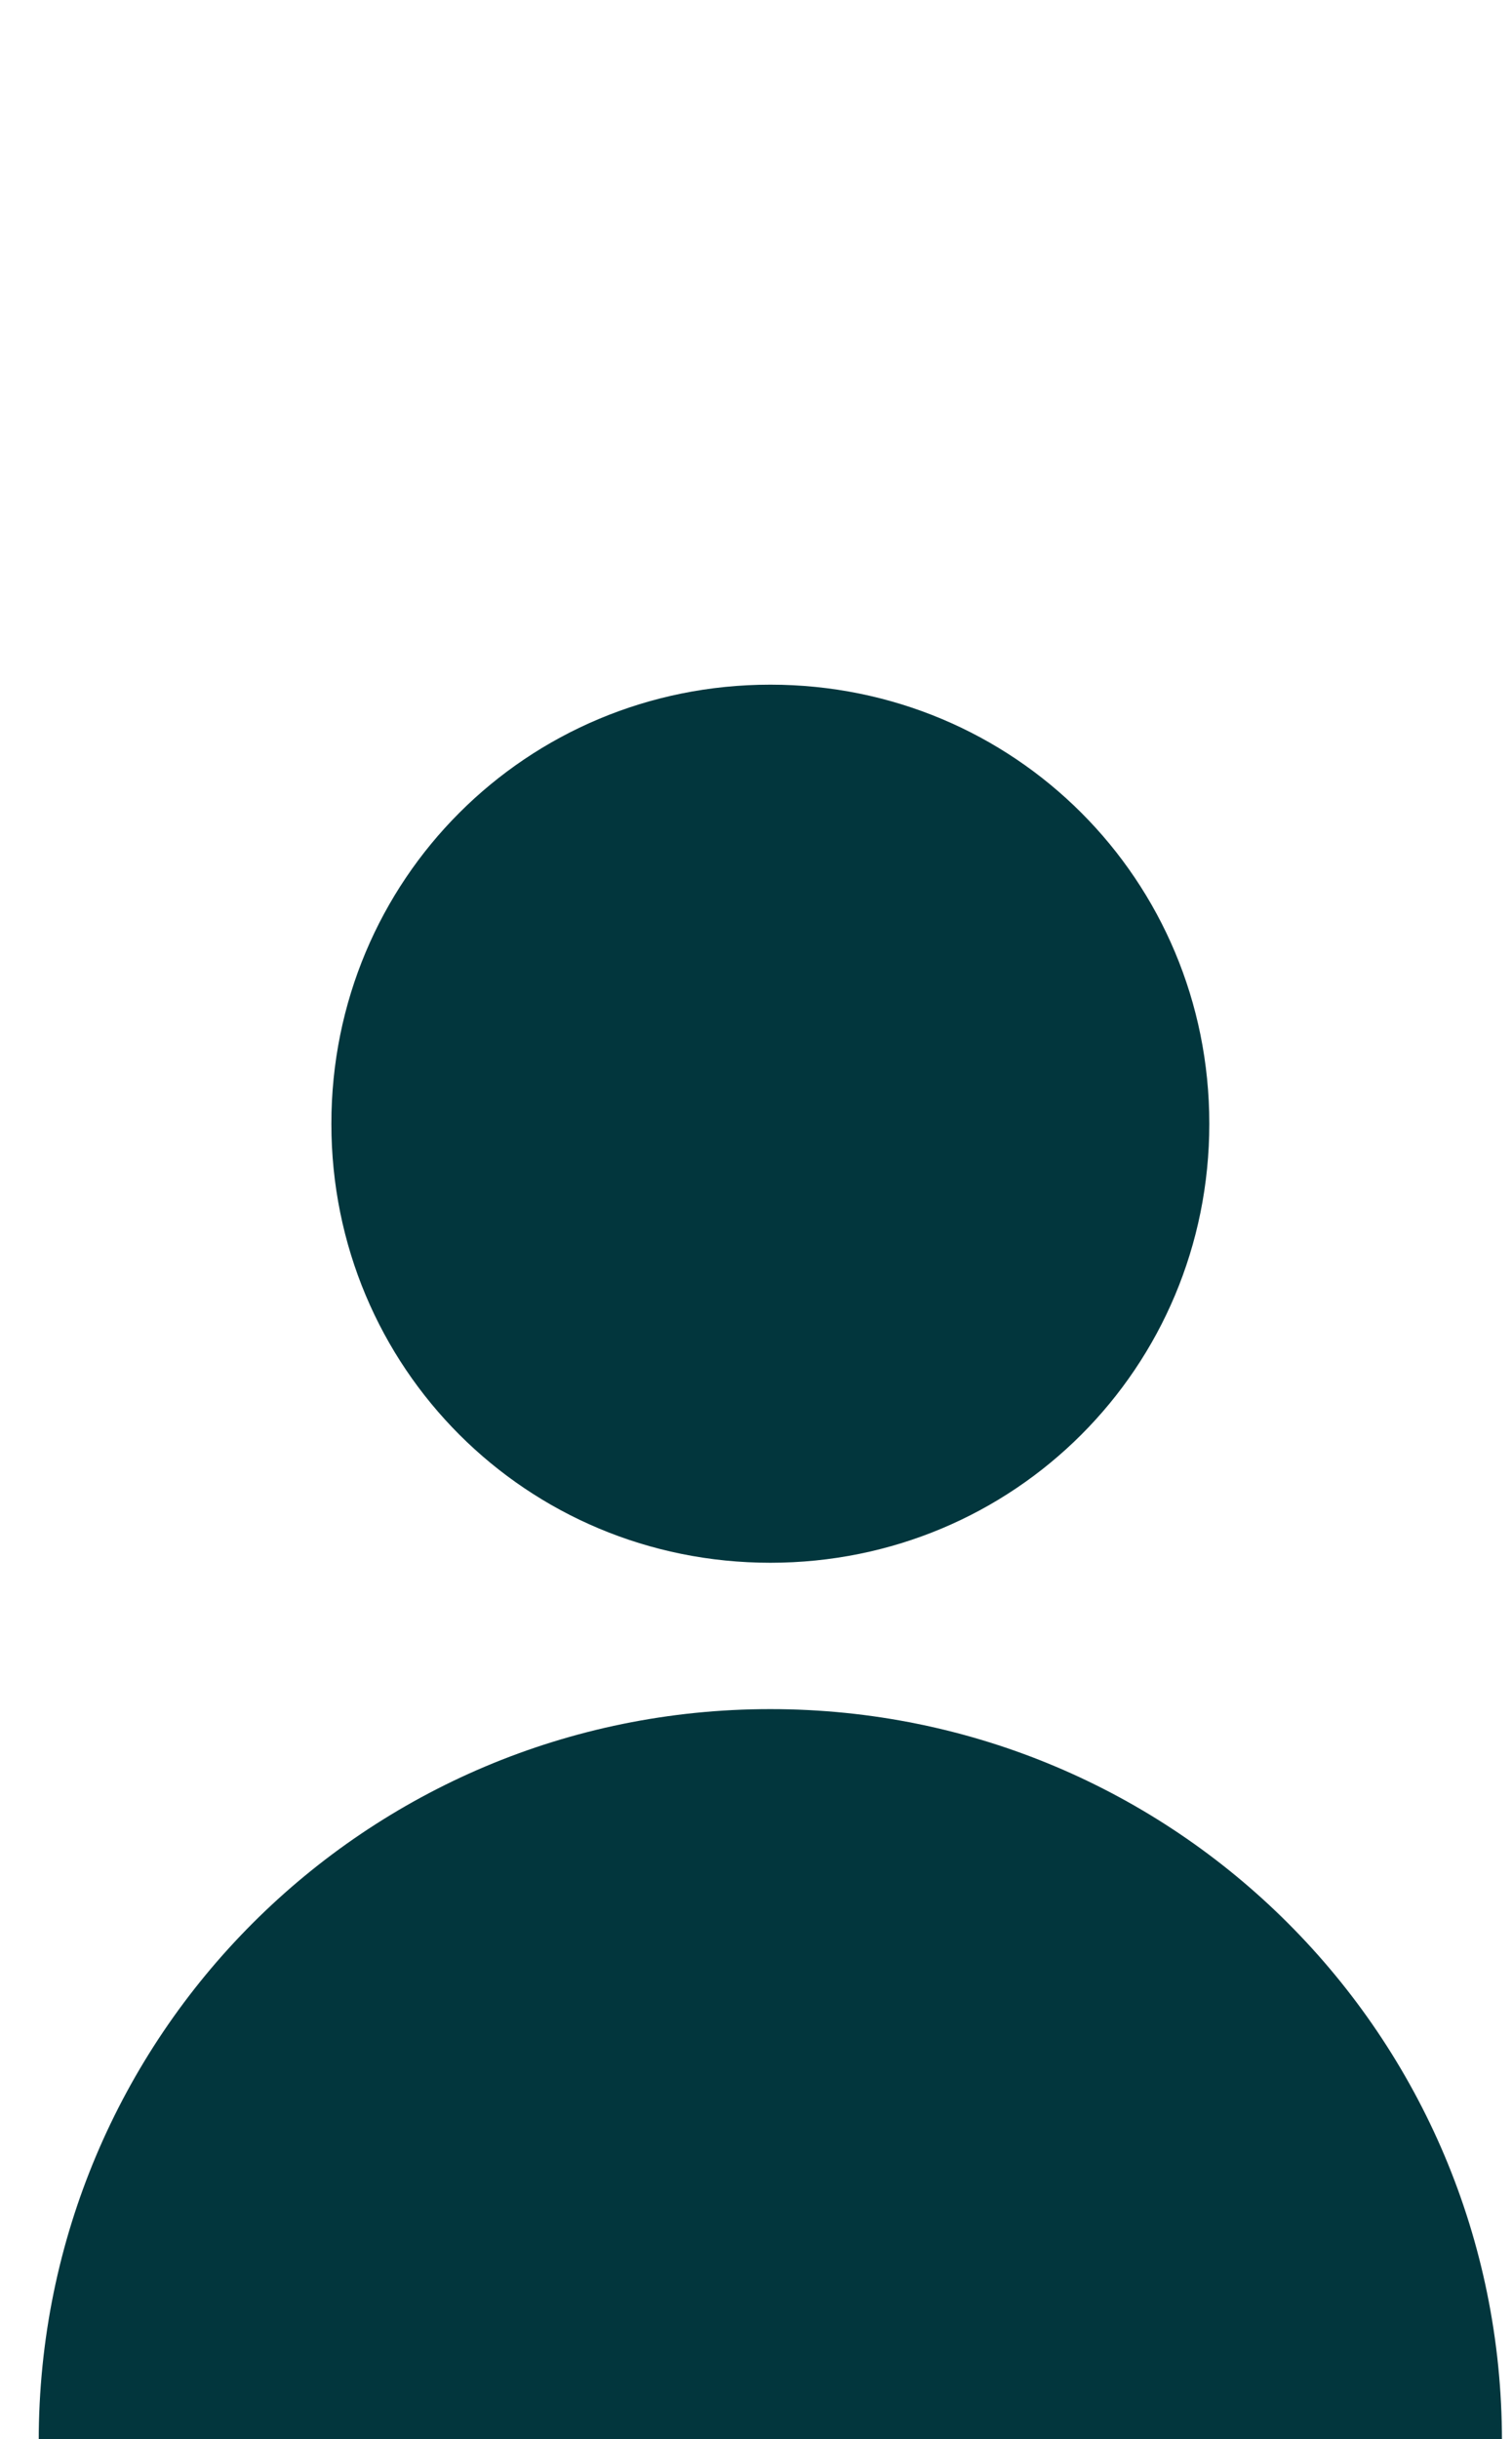
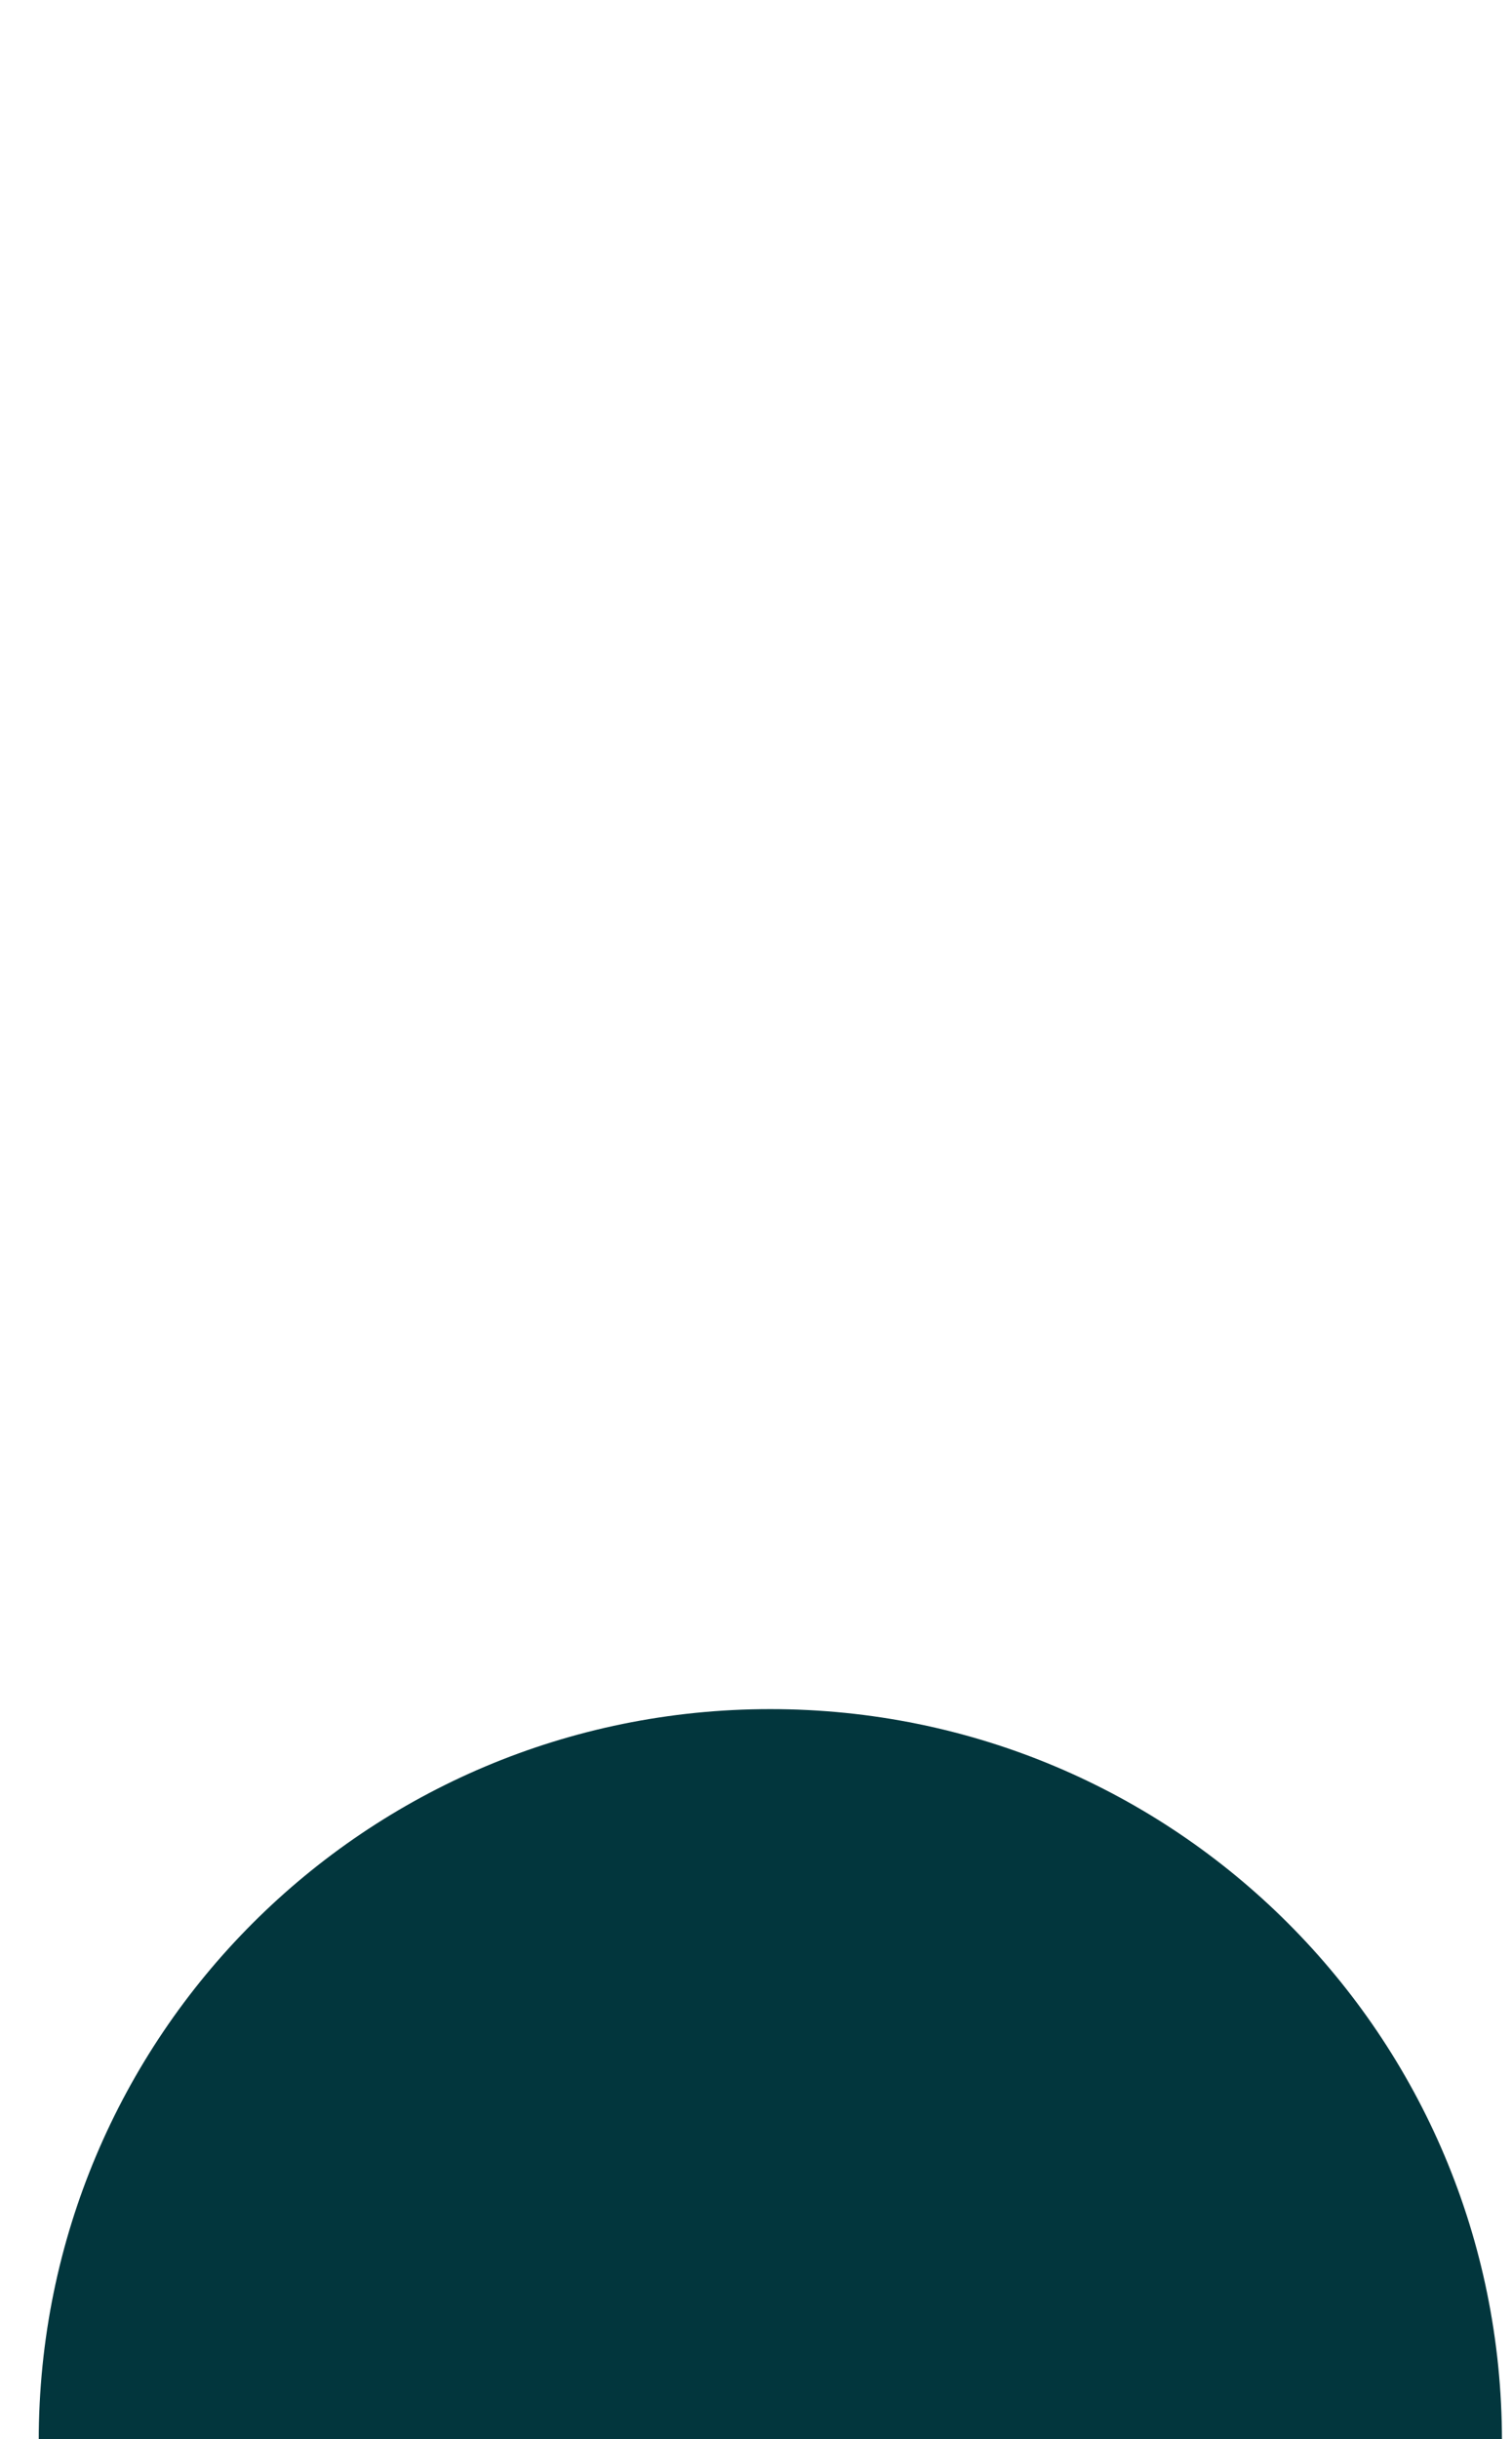
<svg xmlns="http://www.w3.org/2000/svg" version="1.1" id="Layer_1" x="0px" y="0px" width="31px" height="50px" viewBox="0 0 31 50" style="enable-background:new 0 0 31 50;" xml:space="preserve">
  <style type="text/css">
	.st0{fill-rule:evenodd;clip-rule:evenodd;fill:#02363D;}
</style>
  <title>Group 5</title>
  <desc>Created with Sketch.</desc>
  <g id="Final-Design">
    <g id="Jobs" transform="translate(-1065, -2826)">
      <g id="Group-5" transform="translate(1065.794, 2826.835)">
-         <path id="Fill-1" class="st0" d="M24,22.2c0,5-4,9-9,9s-9-4-9-9s4-9,9-9S24,17.2,24,22.2" />
        <path id="Fill-3" class="st0" d="M15,34.2c-8.3,0-15,6.7-15,15h30C30,40.9,23.3,34.2,15,34.2" />
      </g>
    </g>
  </g>
</svg>